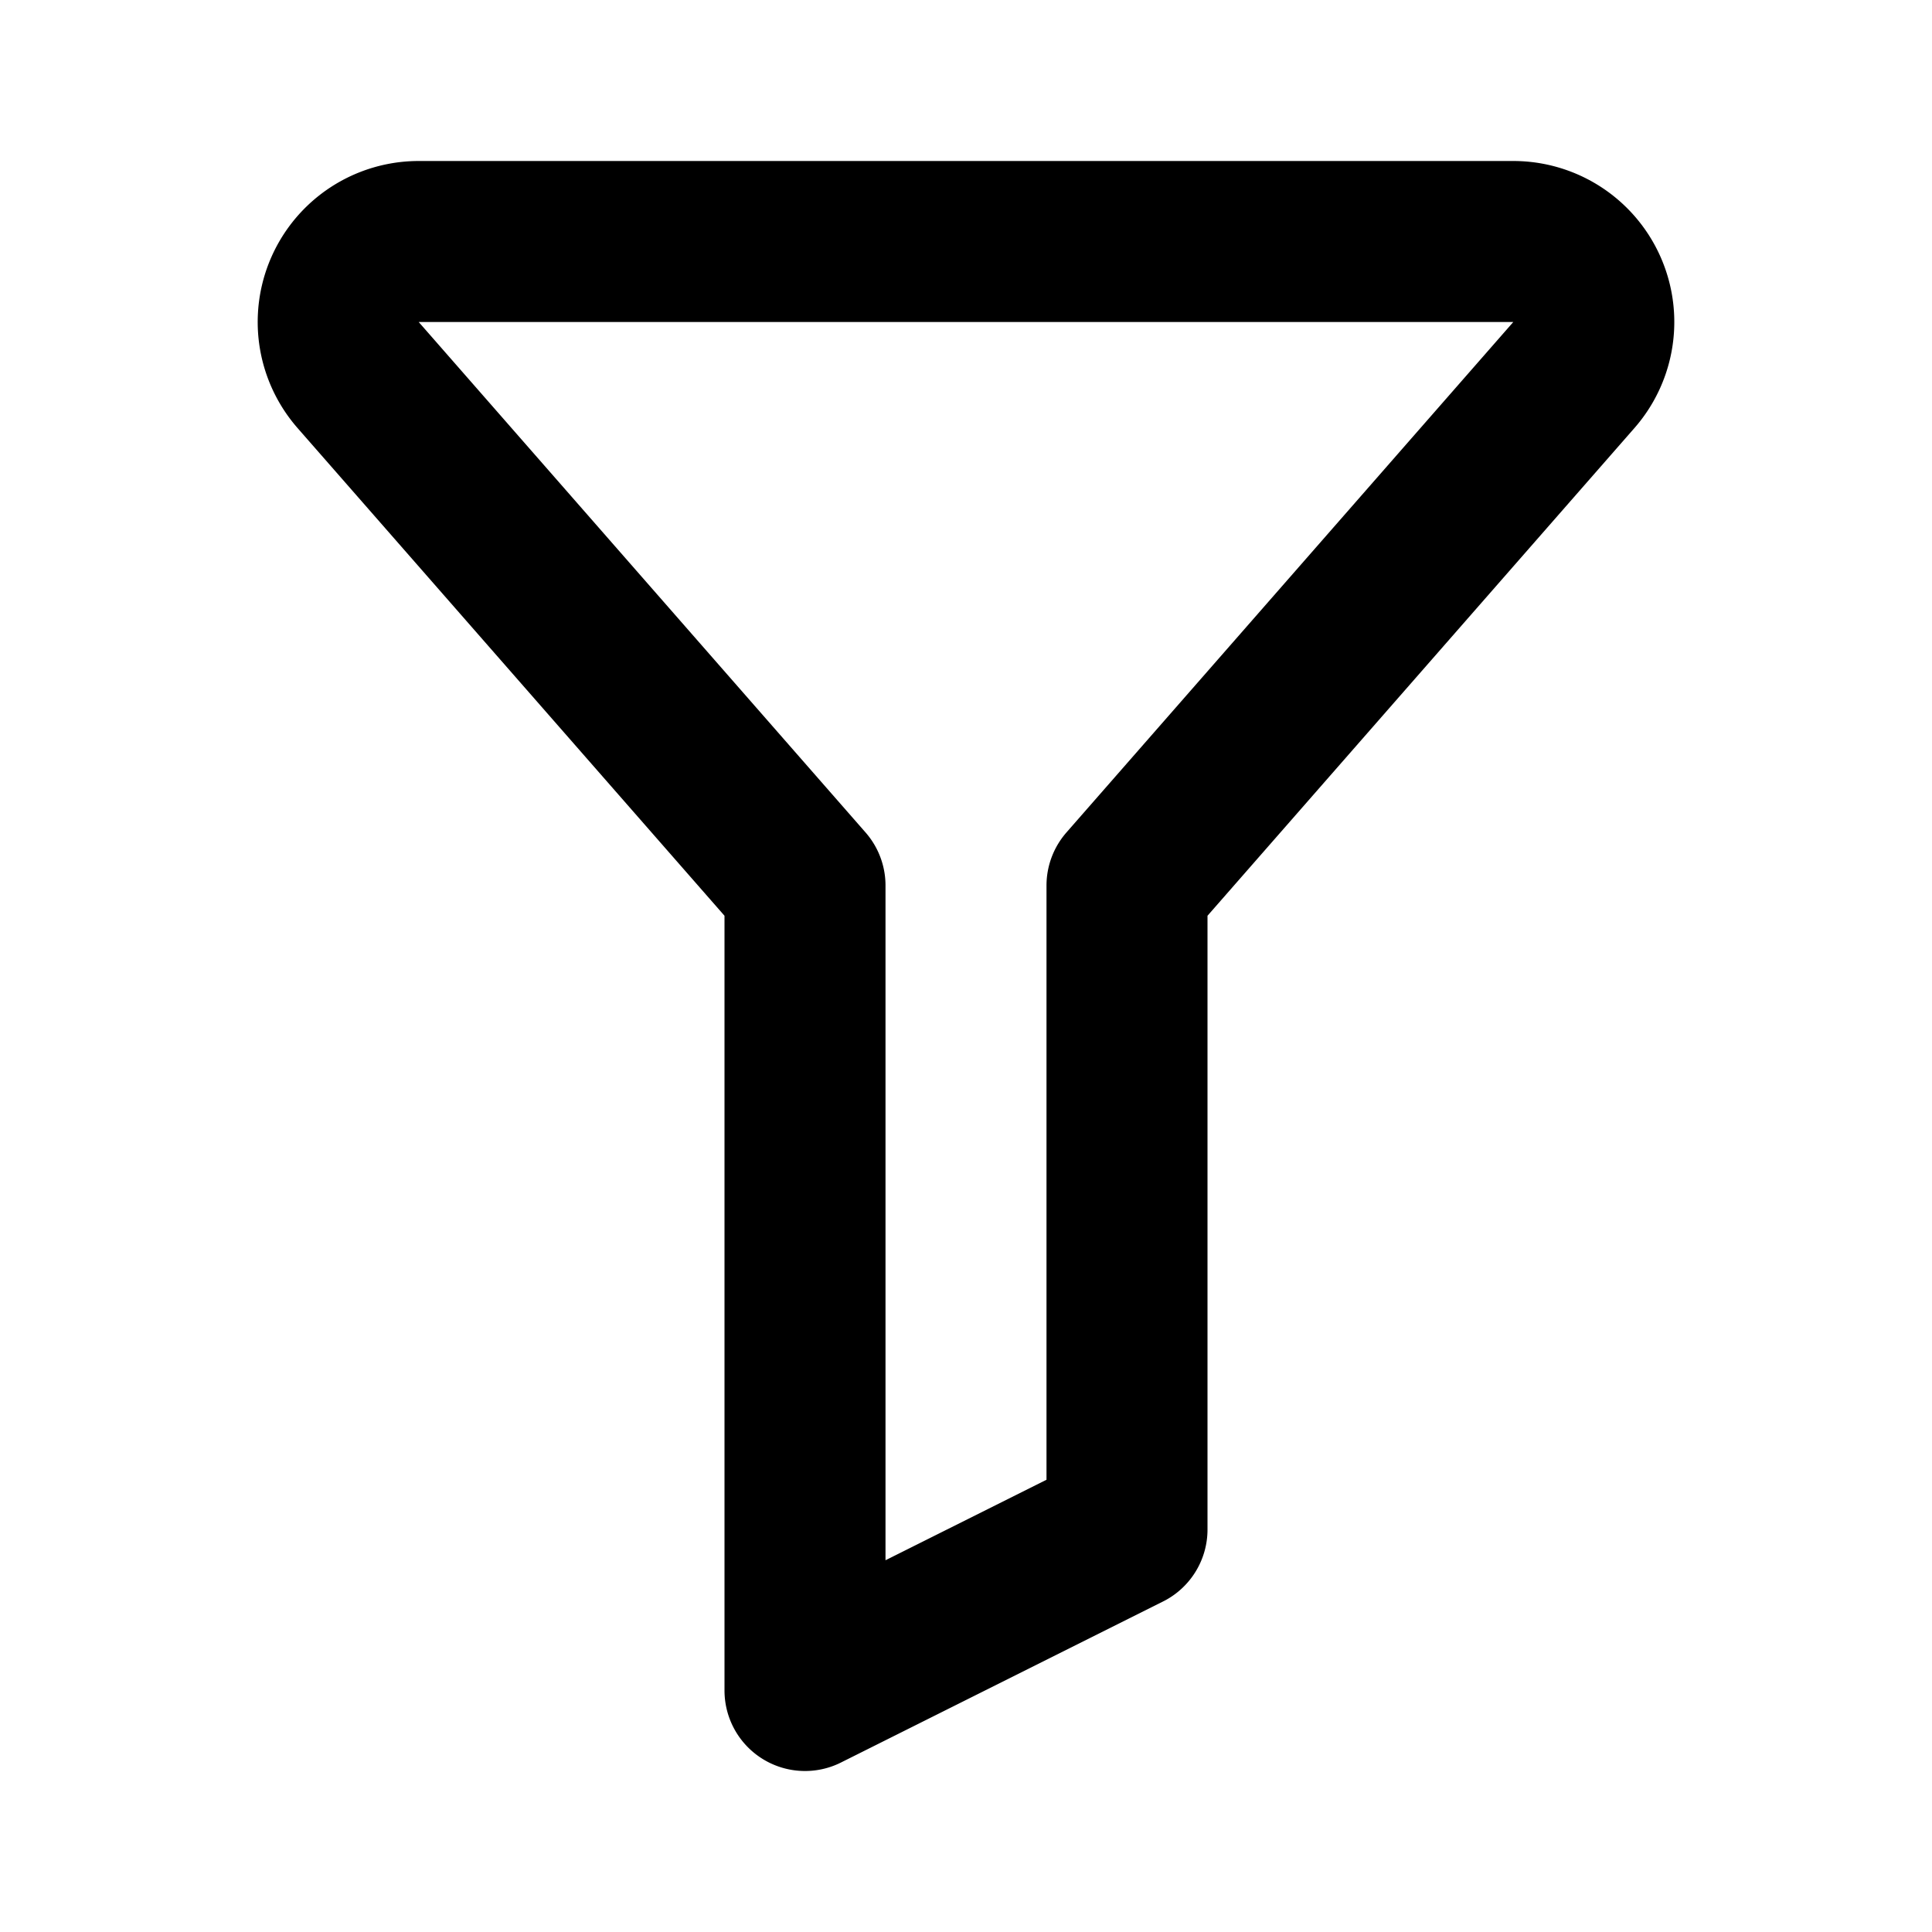
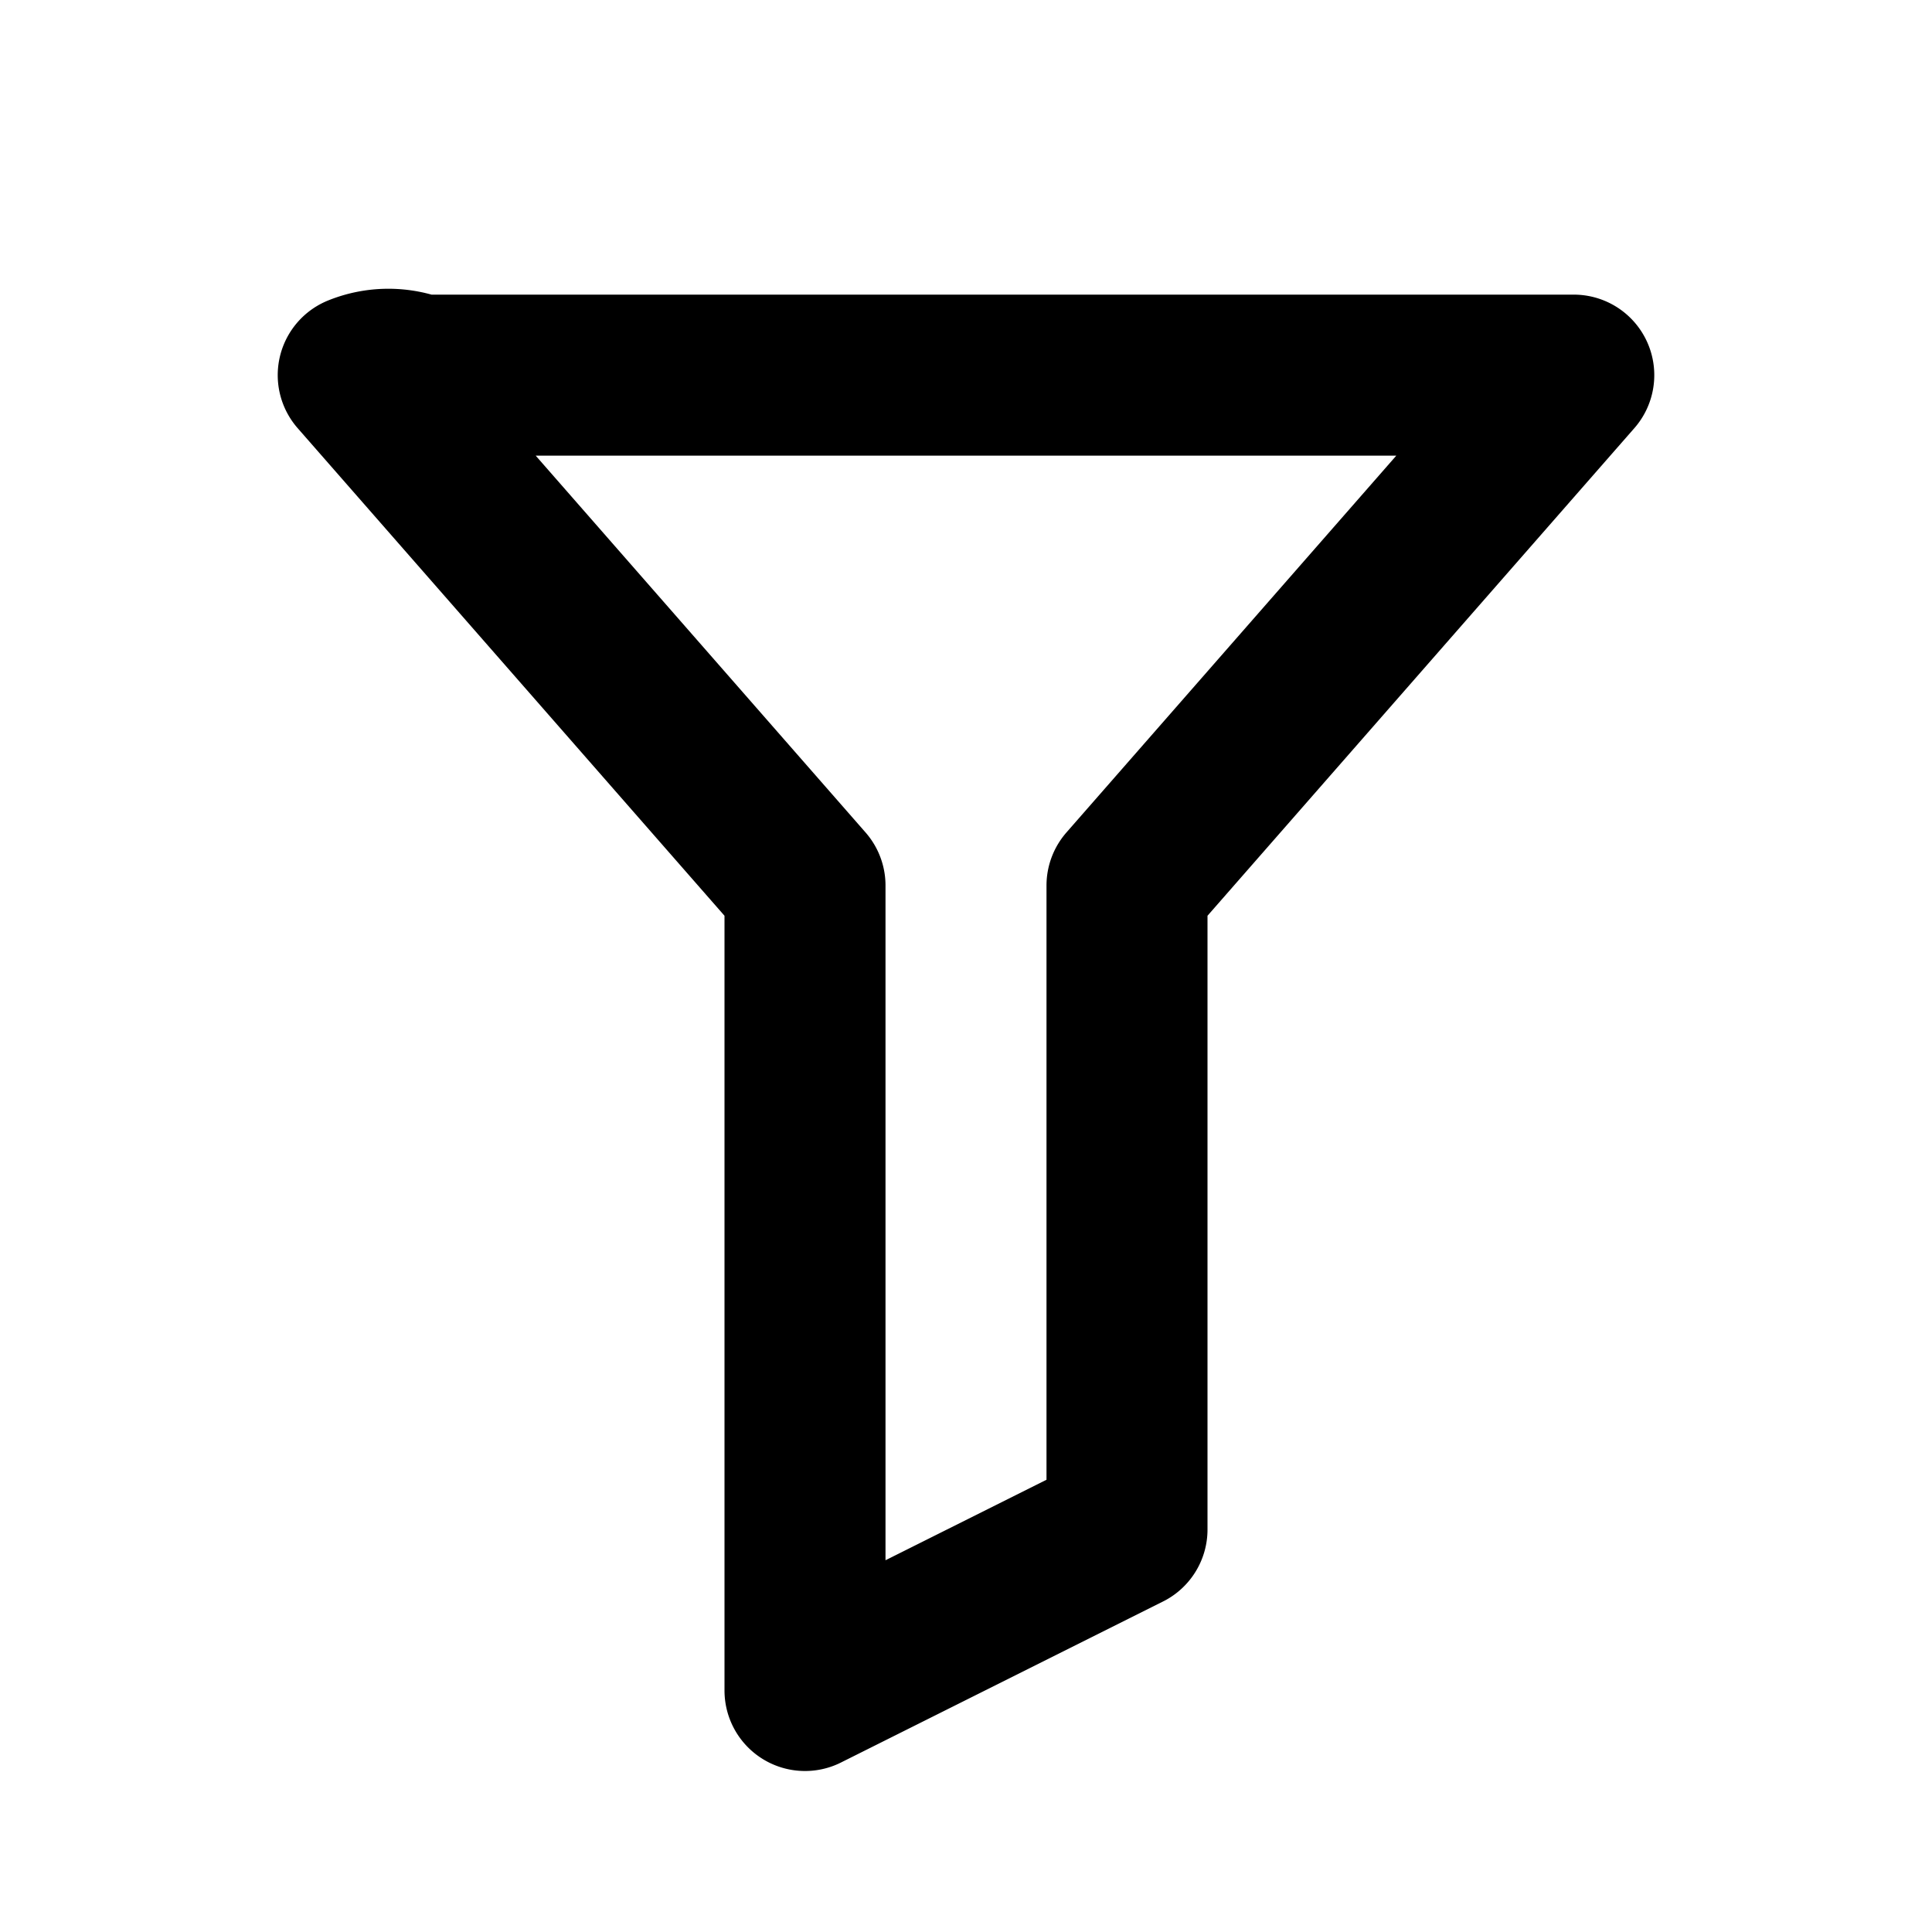
<svg xmlns="http://www.w3.org/2000/svg" fill="#000000" width="800px" height="800px" viewBox="0 0 24 24" id="filter-alt-3" data-name="Line Color" class="icon line-color">
-   <path id="primary" d="M4.45,4.66,10,11V21l4-2V11l5.55-6.34A1,1,0,0,0,18.8,3H5.2A1,1,0,0,0,4.45,4.66Z" style="fill: none; stroke: rgb(0, 0, 0); stroke-linecap: round; stroke-linejoin: round; stroke-width: 2;" />
+   <path id="primary" d="M4.45,4.66,10,11V21l4-2V11l5.55-6.34H5.2A1,1,0,0,0,4.45,4.66Z" style="fill: none; stroke: rgb(0, 0, 0); stroke-linecap: round; stroke-linejoin: round; stroke-width: 2;" />
</svg>